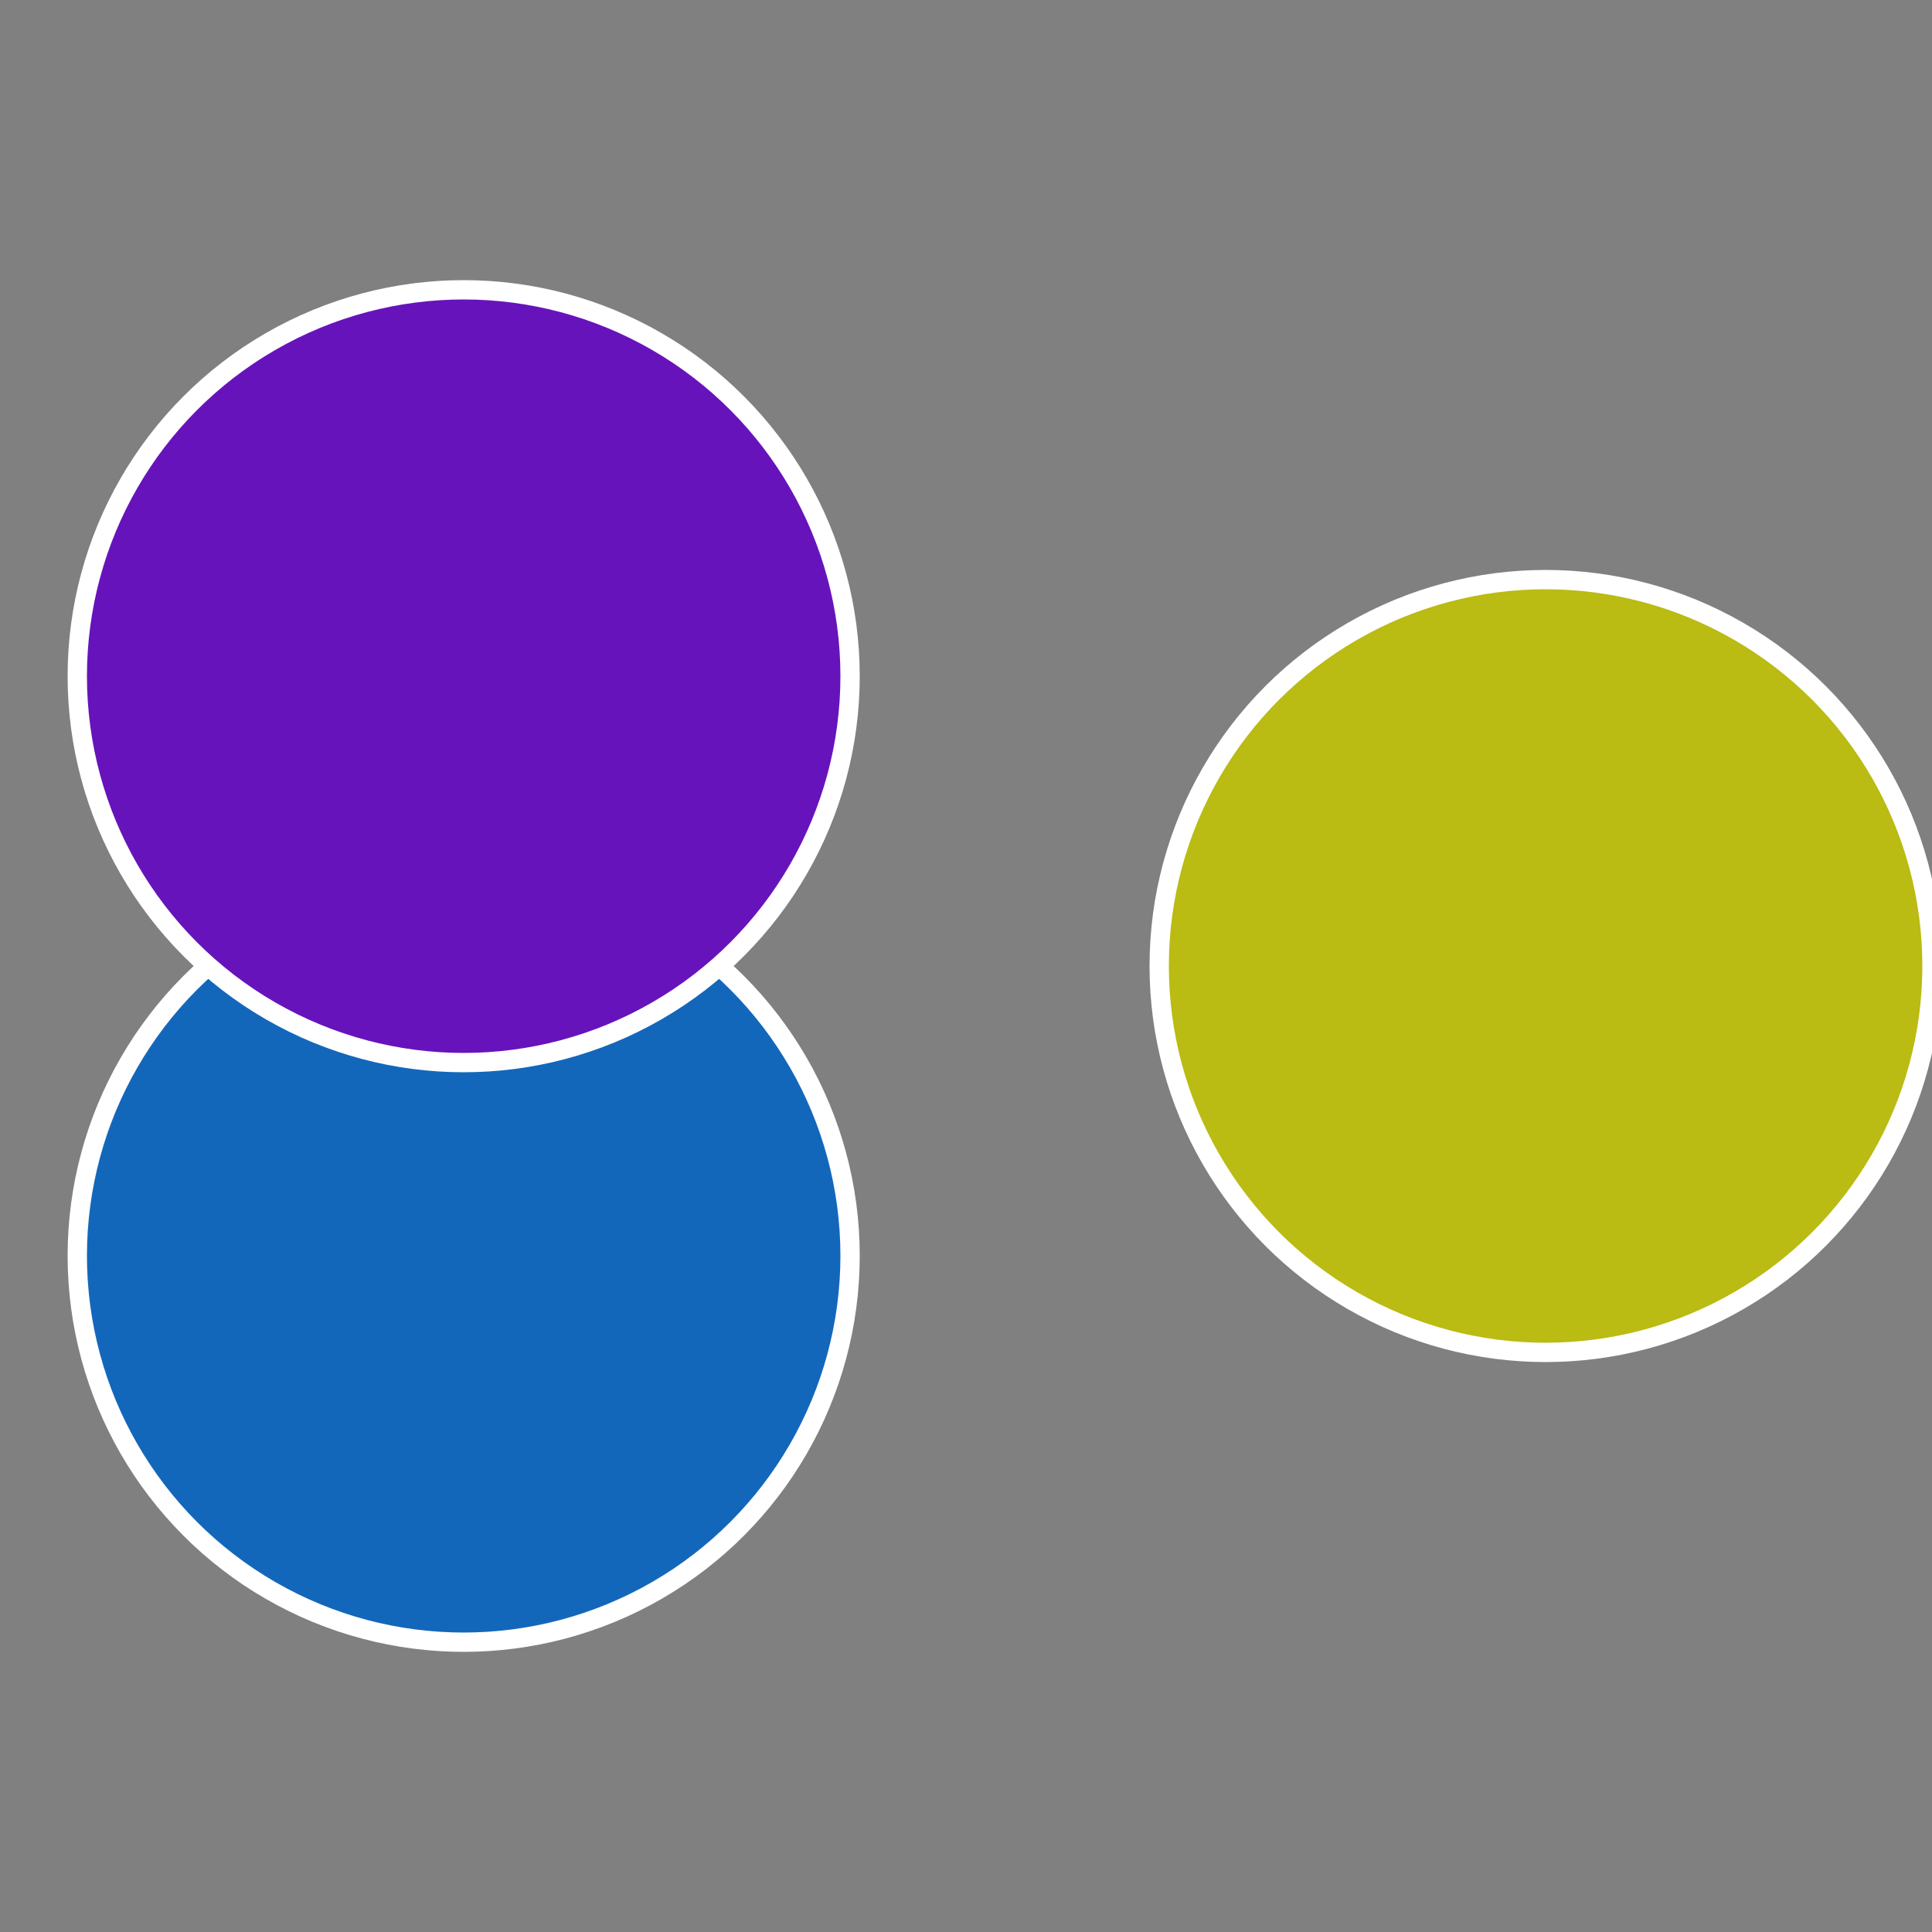
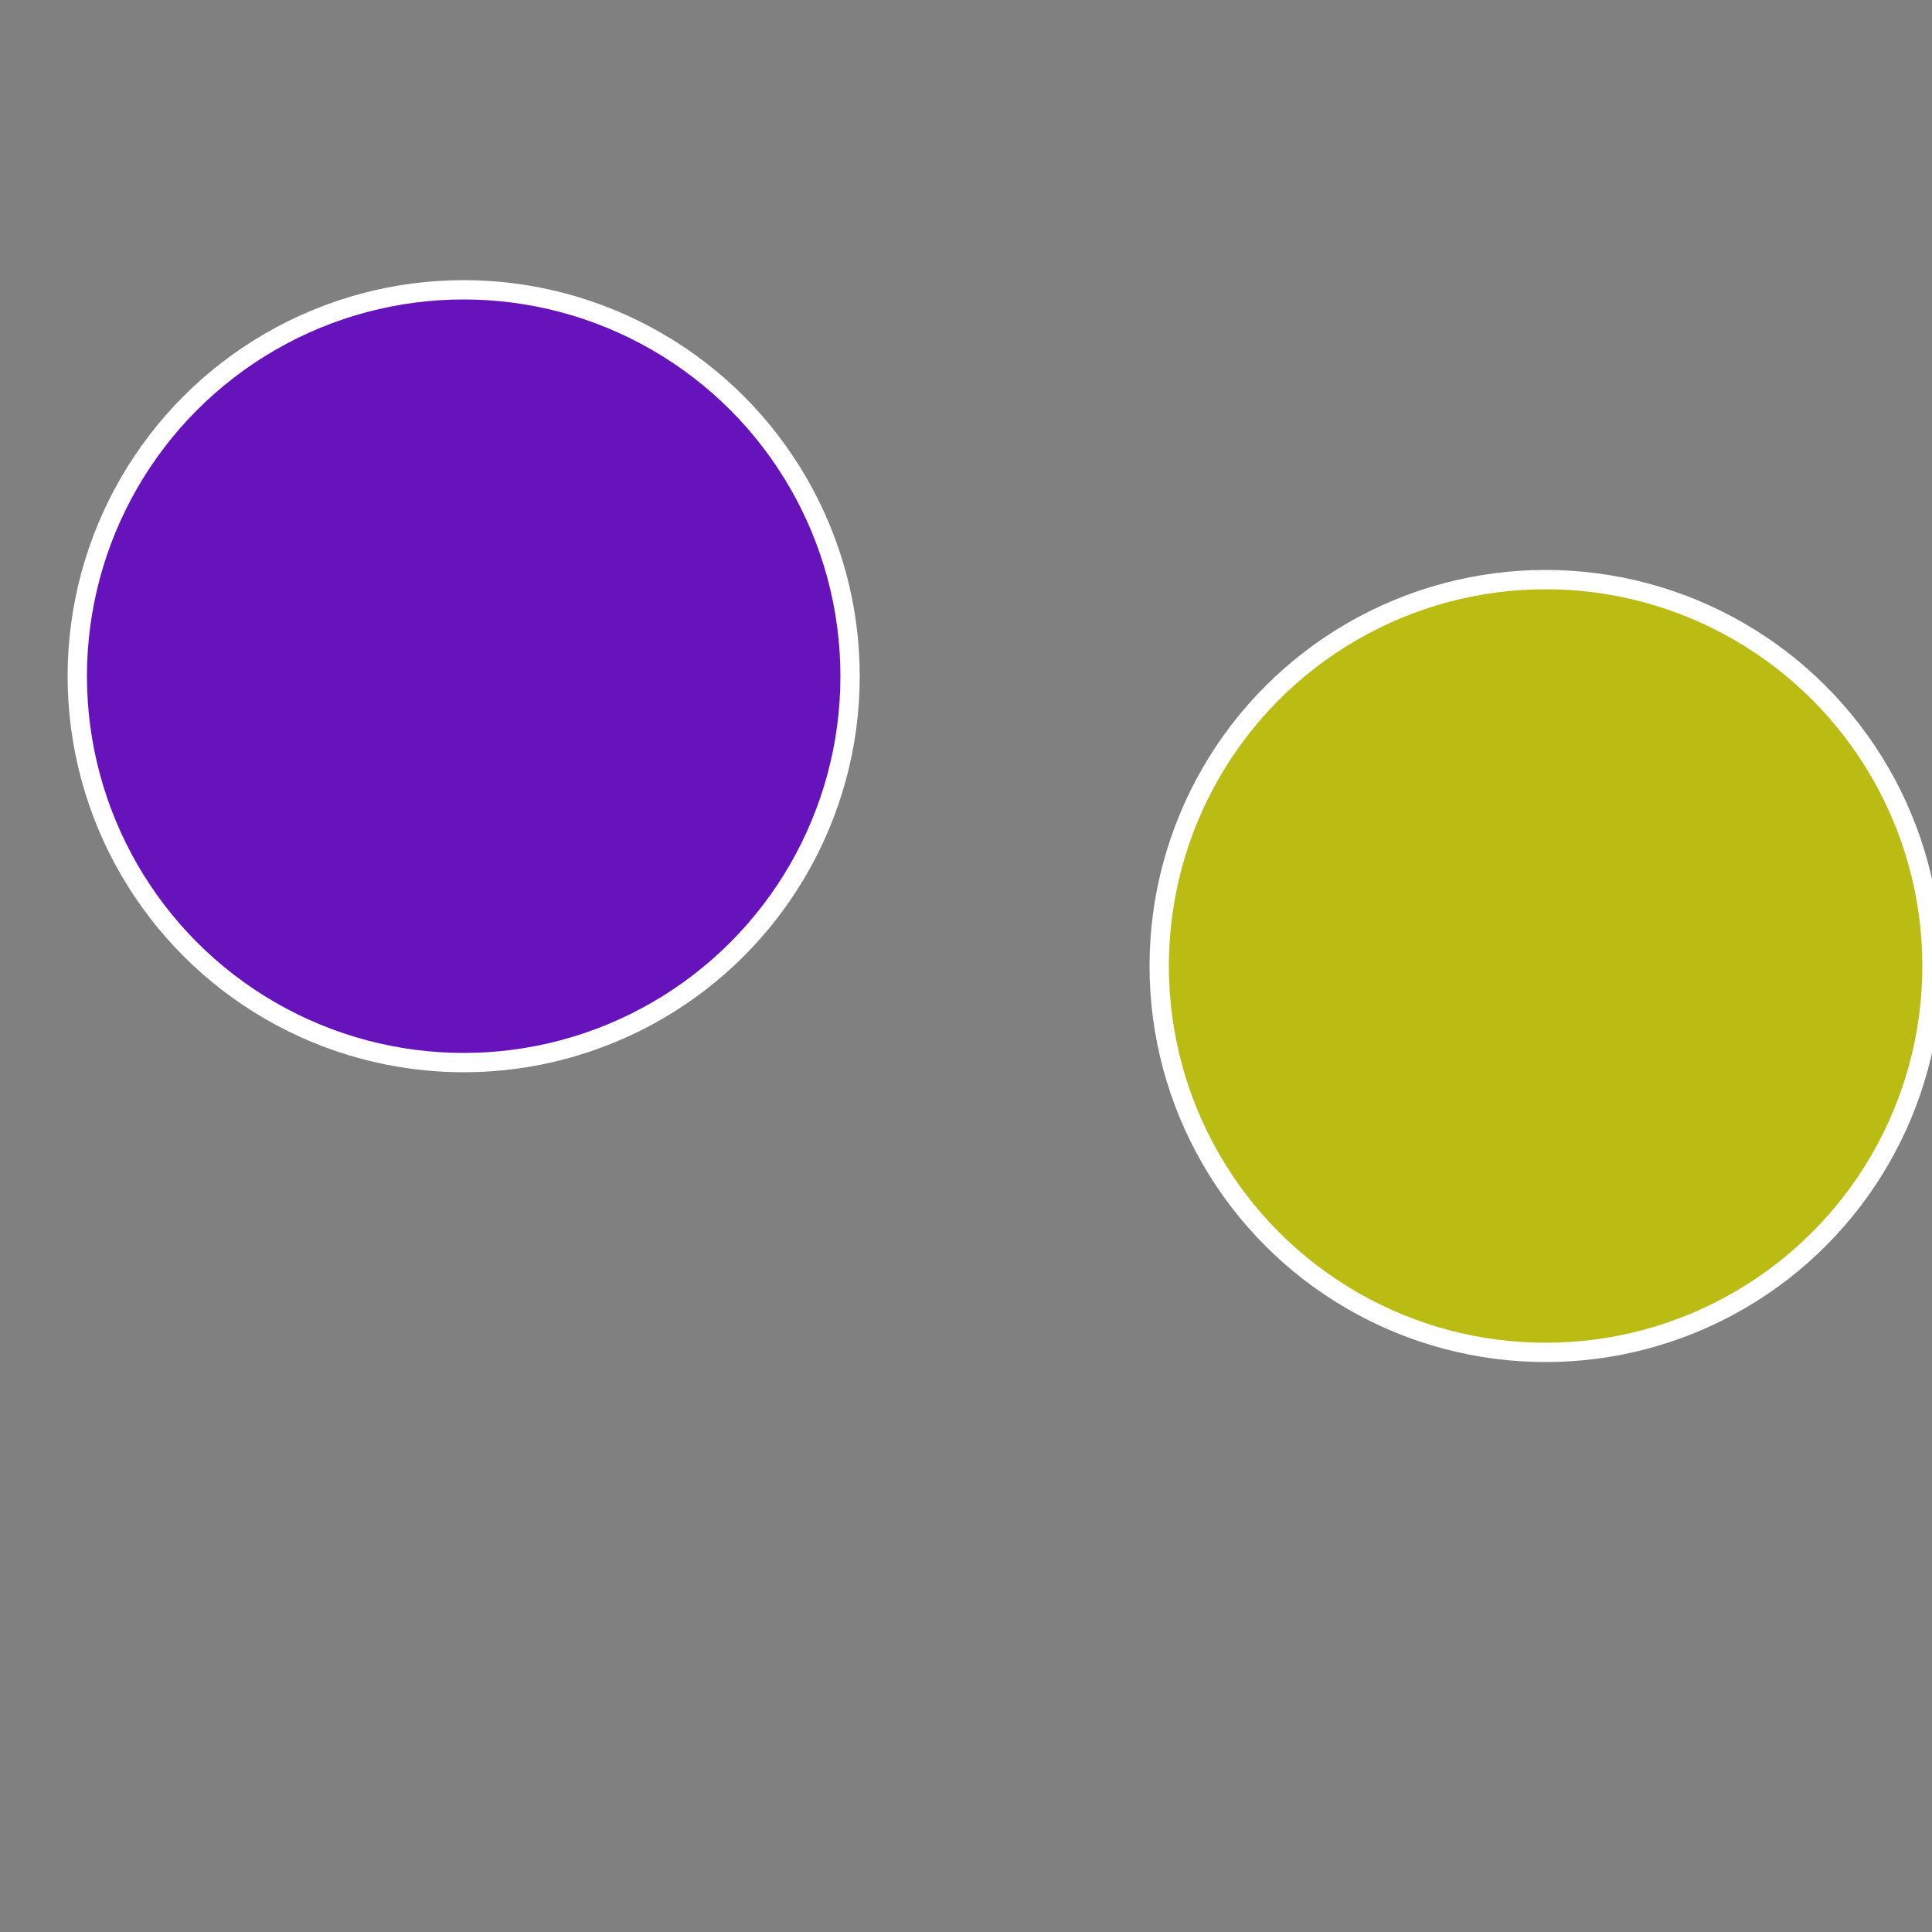
<svg xmlns="http://www.w3.org/2000/svg" width="500" height="500" viewBox="-1 -1 2 2">
  <rect x="-1" y="-1" width="2" height="2" fill="#808080" stroke="none" />
  <circle cx="0.6" cy="0" r="0.4" fill="#babb13" stroke="#fff" stroke-width="1%" />
-   <circle cx="-0.52" cy="0.3" r="0.4" fill="#1367bb" stroke="#fff" stroke-width="1%" />
  <circle cx="-0.52" cy="-0.3" r="0.4" fill="#6713bb" stroke="#fff" stroke-width="1%" />
</svg>